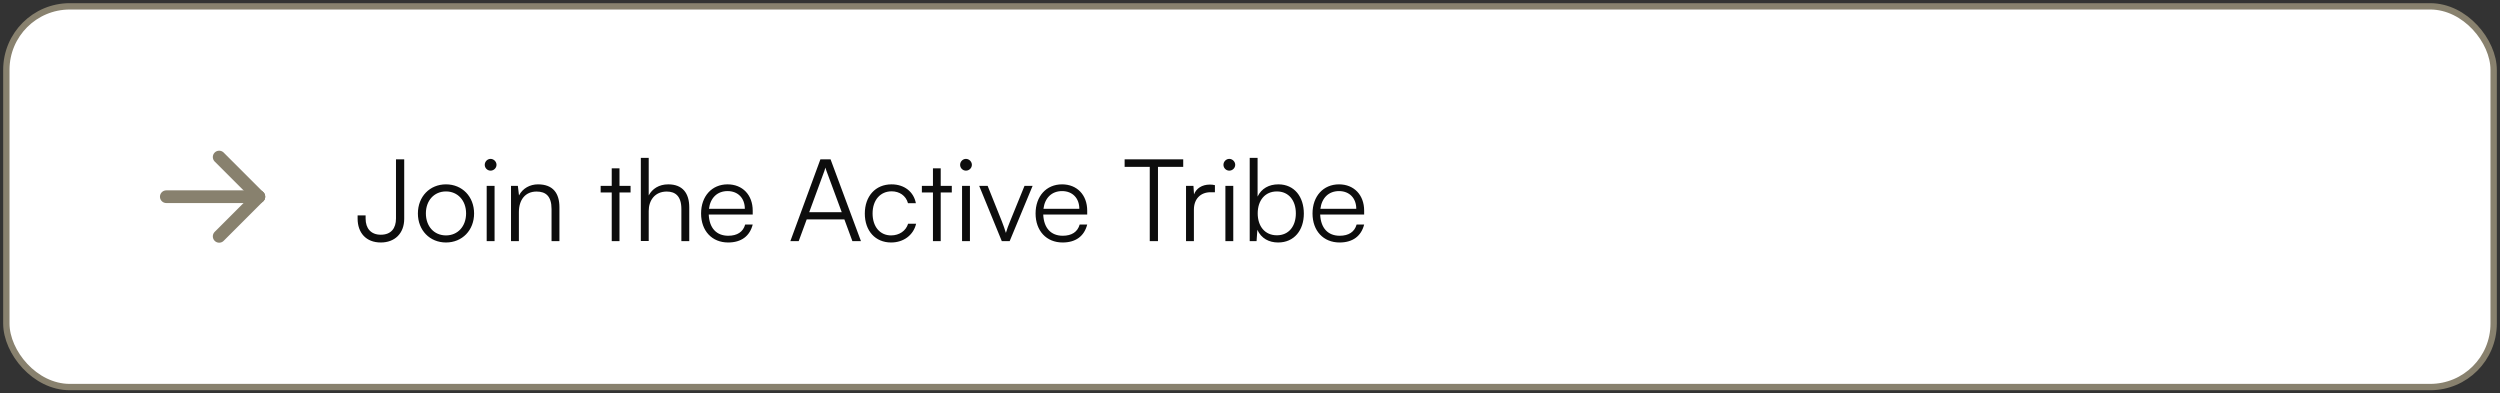
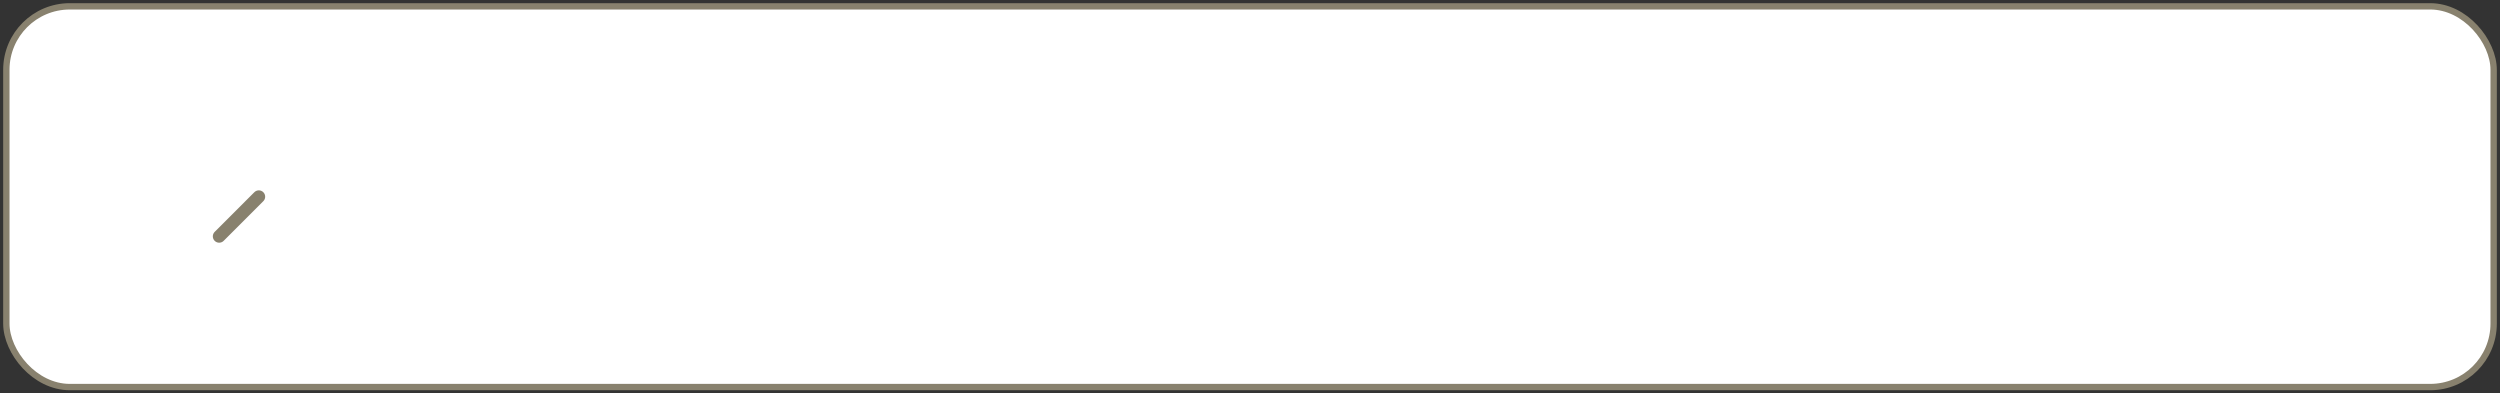
<svg xmlns="http://www.w3.org/2000/svg" width="394" height="62" viewBox="0 0 394 62" fill="none">
  <rect x="0" y="0" width="394" height="62" fill="#333333" stroke="none" />
  <rect x="1" y="1" width="392" height="60" rx="10" fill="white" />
  <rect x="1" y="1" width="392" height="60" rx="10" stroke="#88816E" stroke-linejoin="bevel" />
  <g clip-path="url(#clip0_2826_42362)">
-     <path d="M26.209 31H40.792" stroke="#88816E" stroke-width="2" stroke-linecap="round" stroke-linejoin="round" />
    <path d="M34.541 37.25L40.791 31" stroke="#88816E" stroke-width="2" stroke-linecap="round" stroke-linejoin="round" />
-     <path d="M34.541 24.75L40.791 31" stroke="#88816E" stroke-width="2" stroke-linecap="round" stroke-linejoin="round" />
  </g>
-   <path d="M56.36 34.454V33.95H57.62V34.454C57.62 35.984 58.448 36.992 60.014 36.992C61.652 36.992 62.408 35.966 62.408 34.436V25.112H63.704V34.472C63.704 36.812 62.192 38.216 60.014 38.216C57.692 38.216 56.36 36.686 56.36 34.454ZM65.86 33.644C65.86 30.98 67.732 29.054 70.288 29.054C72.844 29.054 74.716 30.98 74.716 33.644C74.716 36.29 72.844 38.216 70.288 38.216C67.732 38.216 65.86 36.29 65.86 33.644ZM67.12 33.626C67.12 35.678 68.416 37.1 70.288 37.1C72.142 37.1 73.456 35.678 73.456 33.626C73.456 31.61 72.142 30.17 70.288 30.17C68.416 30.17 67.12 31.61 67.12 33.626ZM77.314 26.894C76.81 26.894 76.396 26.48 76.396 25.976C76.396 25.472 76.81 25.04 77.314 25.04C77.818 25.04 78.25 25.472 78.25 25.976C78.25 26.48 77.818 26.894 77.314 26.894ZM76.702 38V29.288H77.944V38H76.702ZM81.776 38H80.534V29.288H81.614L81.794 30.8C82.37 29.684 83.522 29.054 84.782 29.054C87.176 29.054 88.166 30.476 88.166 32.672V38H86.924V32.942C86.924 30.908 86.006 30.188 84.566 30.188C82.784 30.188 81.776 31.484 81.776 33.446V38ZM97.632 38H96.408V30.332H94.662V29.288H96.408V26.534H97.632V29.288H99.378V30.332H97.632V38ZM102.237 37.982H100.995V24.878H102.237V30.8C102.795 29.756 103.857 29.054 105.315 29.054C107.601 29.054 108.627 30.476 108.627 32.672V38H107.385V32.942C107.385 30.908 106.431 30.188 105.081 30.188C103.209 30.188 102.237 31.574 102.237 33.248V37.982ZM114.757 38.216C112.201 38.216 110.491 36.38 110.491 33.644C110.491 30.926 112.183 29.054 114.667 29.054C117.025 29.054 118.627 30.728 118.627 33.194V33.806H111.697C111.787 35.93 112.903 37.154 114.775 37.154C116.197 37.154 117.115 36.542 117.439 35.39H118.627C118.159 37.226 116.809 38.216 114.757 38.216ZM114.667 30.116C113.029 30.116 111.949 31.196 111.733 32.906H117.385C117.385 31.232 116.305 30.116 114.667 30.116ZM125.875 38H124.561L129.295 25.112H130.897L135.685 38H134.335L133.075 34.58H127.135L125.875 38ZM129.925 26.93L127.531 33.446H132.661L130.249 26.93C130.195 26.75 130.105 26.534 130.087 26.408C130.069 26.516 129.997 26.75 129.925 26.93ZM136.295 33.662C136.295 30.926 137.969 29.054 140.507 29.054C142.523 29.054 143.999 30.224 144.341 32.024H143.099C142.775 30.818 141.731 30.152 140.525 30.152C138.761 30.152 137.519 31.502 137.519 33.644C137.519 35.714 138.671 37.1 140.435 37.1C141.731 37.1 142.775 36.38 143.117 35.264H144.377C143.963 37.046 142.415 38.216 140.435 38.216C137.969 38.216 136.295 36.398 136.295 33.662ZM148.257 38H147.033V30.332H145.287V29.288H147.033V26.534H148.257V29.288H150.003V30.332H148.257V38ZM152.232 26.894C151.728 26.894 151.314 26.48 151.314 25.976C151.314 25.472 151.728 25.04 152.232 25.04C152.736 25.04 153.168 25.472 153.168 25.976C153.168 26.48 152.736 26.894 152.232 26.894ZM151.62 38V29.288H152.862V38H151.62ZM157.882 38L154.318 29.288H155.65L157.9 34.904C158.134 35.534 158.368 36.128 158.53 36.704C158.692 36.11 158.926 35.534 159.178 34.904L161.464 29.288H162.742L159.124 38H157.882ZM167.473 38.216C164.917 38.216 163.207 36.38 163.207 33.644C163.207 30.926 164.899 29.054 167.383 29.054C169.741 29.054 171.343 30.728 171.343 33.194V33.806H164.413C164.503 35.93 165.619 37.154 167.491 37.154C168.913 37.154 169.831 36.542 170.155 35.39H171.343C170.875 37.226 169.525 38.216 167.473 38.216ZM167.383 30.116C165.745 30.116 164.665 31.196 164.449 32.906H170.101C170.101 31.232 169.021 30.116 167.383 30.116ZM177.241 26.3V25.112H186.475V26.3H182.497V38H181.201V26.3H177.241ZM191.471 29.18V30.296H190.787C189.185 30.296 188.159 31.376 188.159 33.032V38H186.917V29.288H188.087L188.177 30.638C188.519 29.702 189.437 29.09 190.661 29.09C190.931 29.09 191.165 29.108 191.471 29.18ZM193.734 26.894C193.23 26.894 192.816 26.48 192.816 25.976C192.816 25.472 193.23 25.04 193.734 25.04C194.238 25.04 194.67 25.472 194.67 25.976C194.67 26.48 194.238 26.894 193.734 26.894ZM193.122 38V29.288H194.364V38H193.122ZM198.034 38H196.954V24.878H198.196V30.98C198.808 29.702 199.996 29.054 201.472 29.054C204.01 29.054 205.486 31.034 205.486 33.662C205.486 36.272 203.974 38.216 201.436 38.216C199.978 38.216 198.772 37.568 198.16 36.218L198.034 38ZM198.214 33.626C198.214 35.642 199.33 37.082 201.238 37.082C203.128 37.082 204.226 35.642 204.226 33.626C204.226 31.628 203.128 30.17 201.238 30.17C199.33 30.17 198.214 31.628 198.214 33.626ZM211.12 38.216C208.564 38.216 206.854 36.38 206.854 33.644C206.854 30.926 208.546 29.054 211.03 29.054C213.388 29.054 214.99 30.728 214.99 33.194V33.806H208.06C208.15 35.93 209.266 37.154 211.138 37.154C212.56 37.154 213.478 36.542 213.802 35.39H214.99C214.522 37.226 213.172 38.216 211.12 38.216ZM211.03 30.116C209.392 30.116 208.312 31.196 208.096 32.906H213.748C213.748 31.232 212.668 30.116 211.03 30.116Z" fill="#0D0D0D" />
  <defs>
    <clipPath id="clip0_2826_42362">
      <rect width="25" height="25" fill="white" transform="translate(21 18.5)" />
    </clipPath>
  </defs>
</svg>